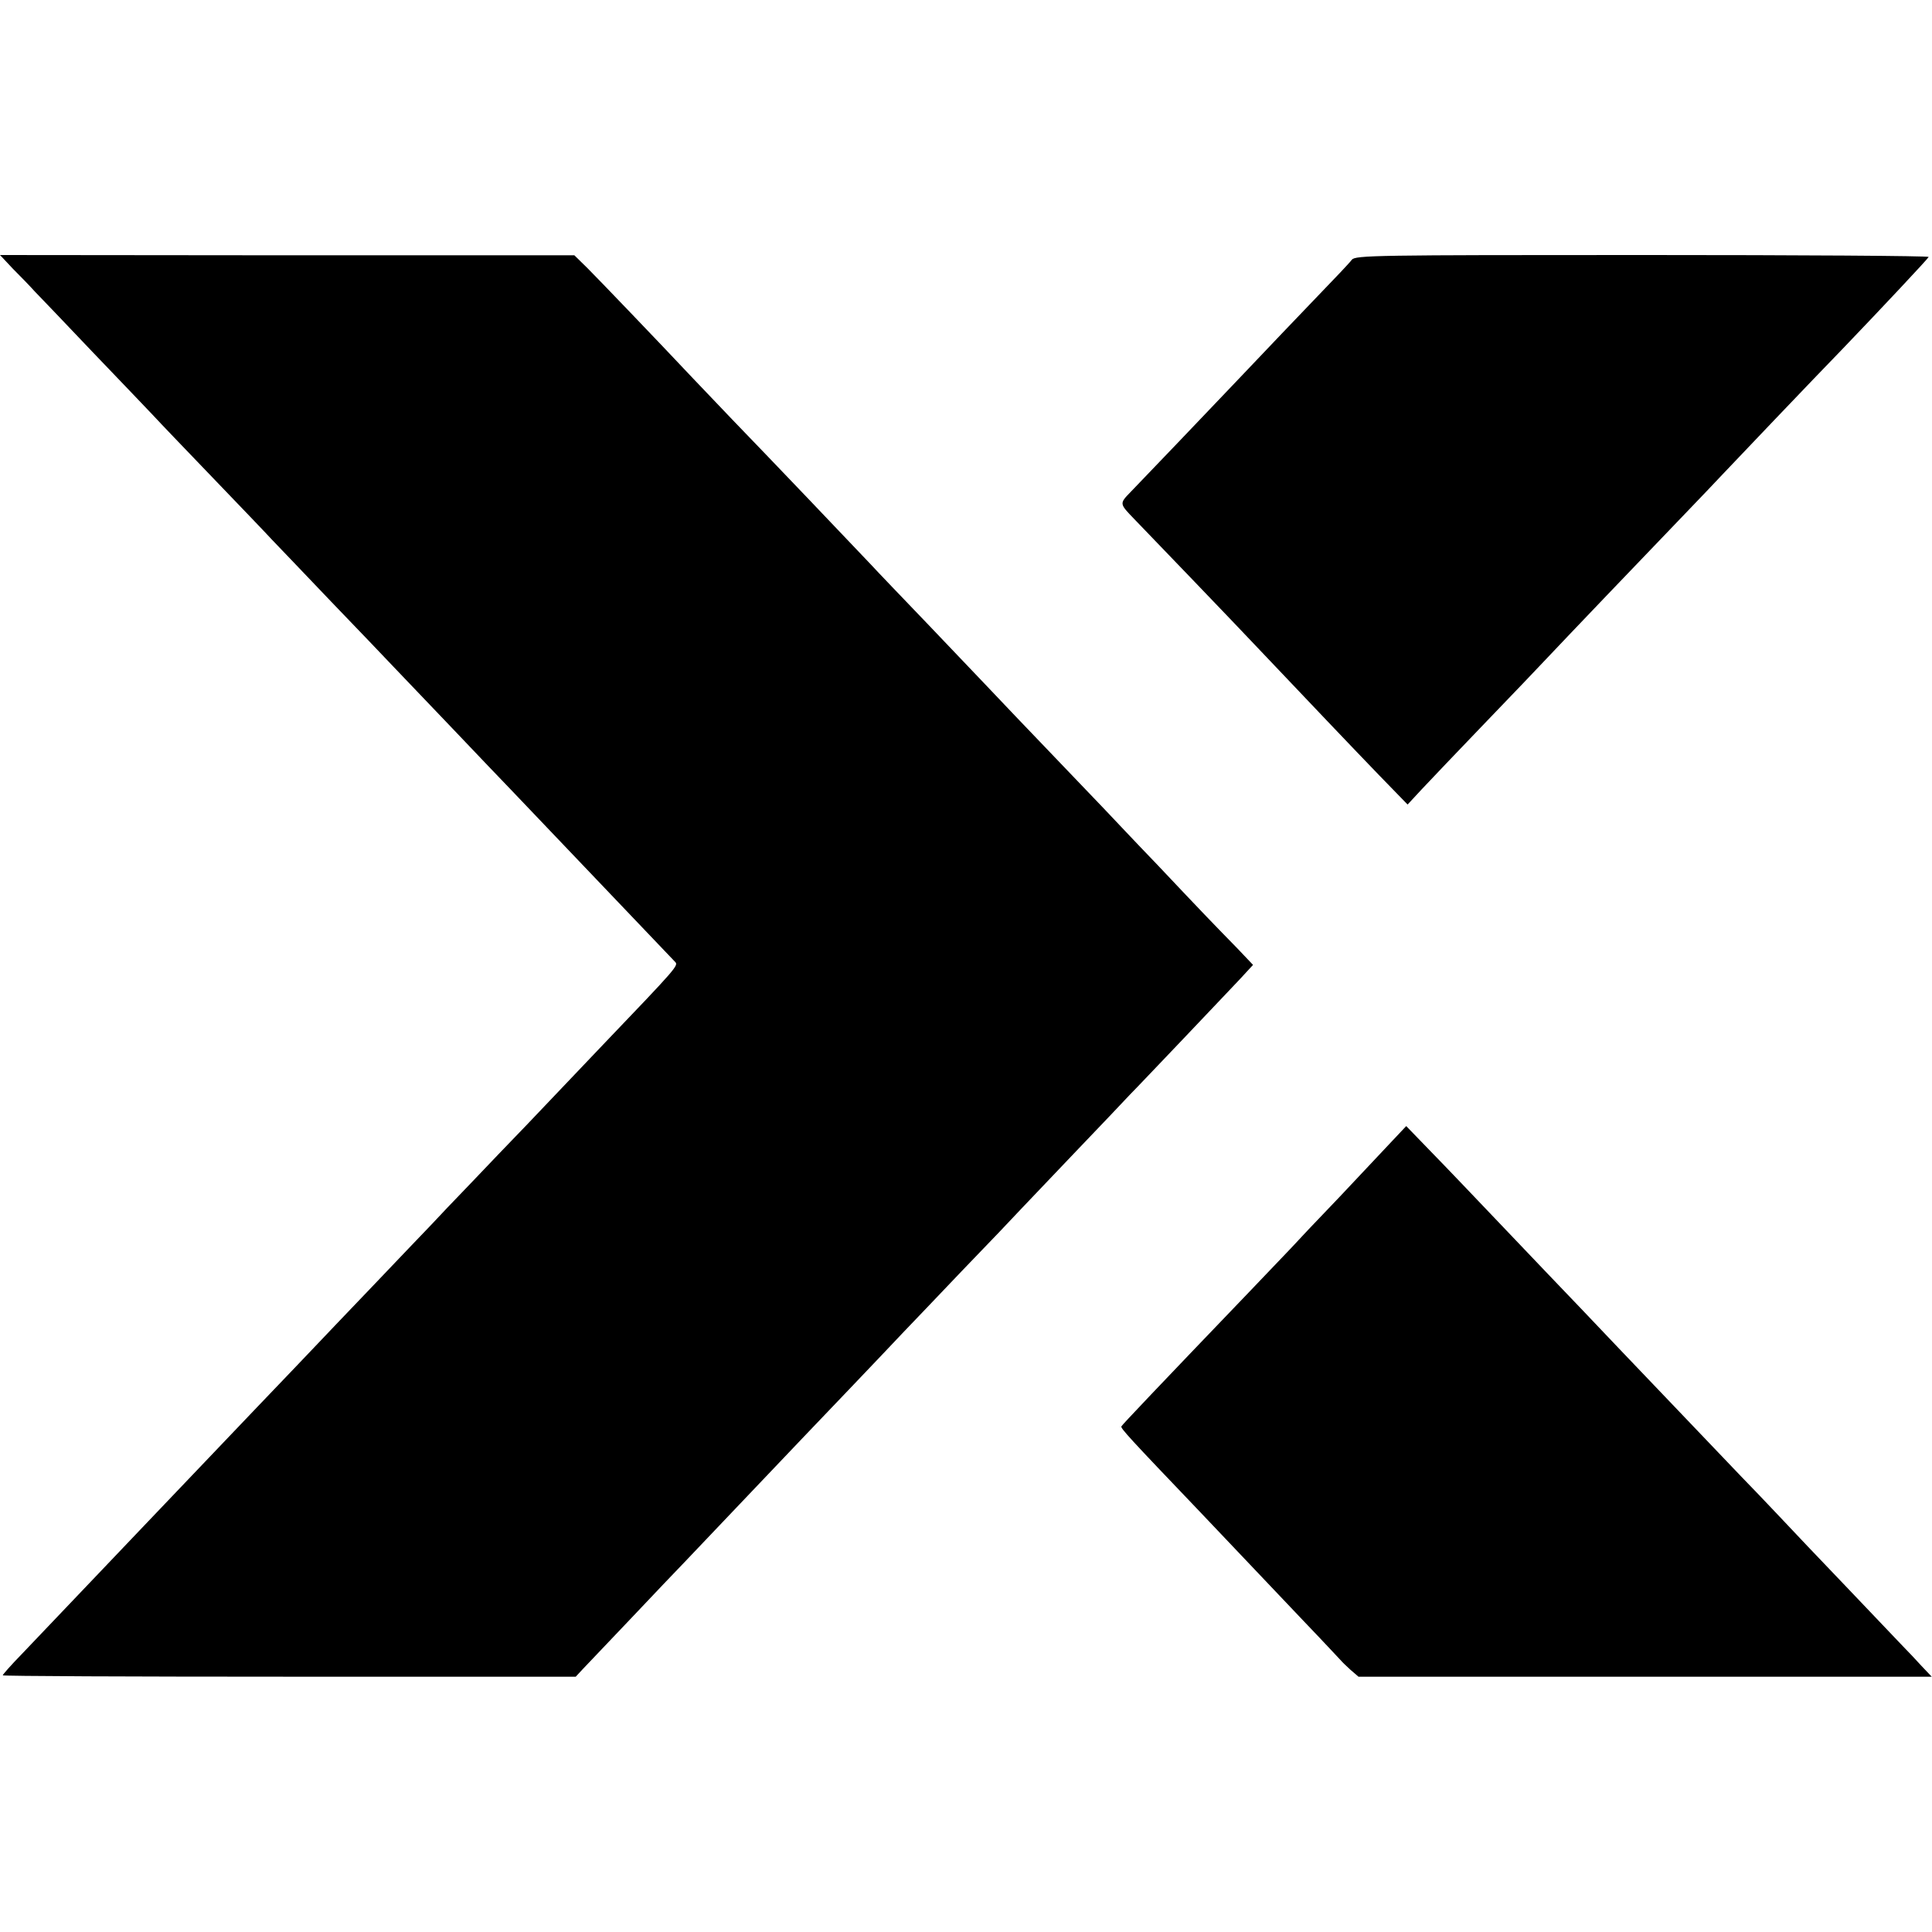
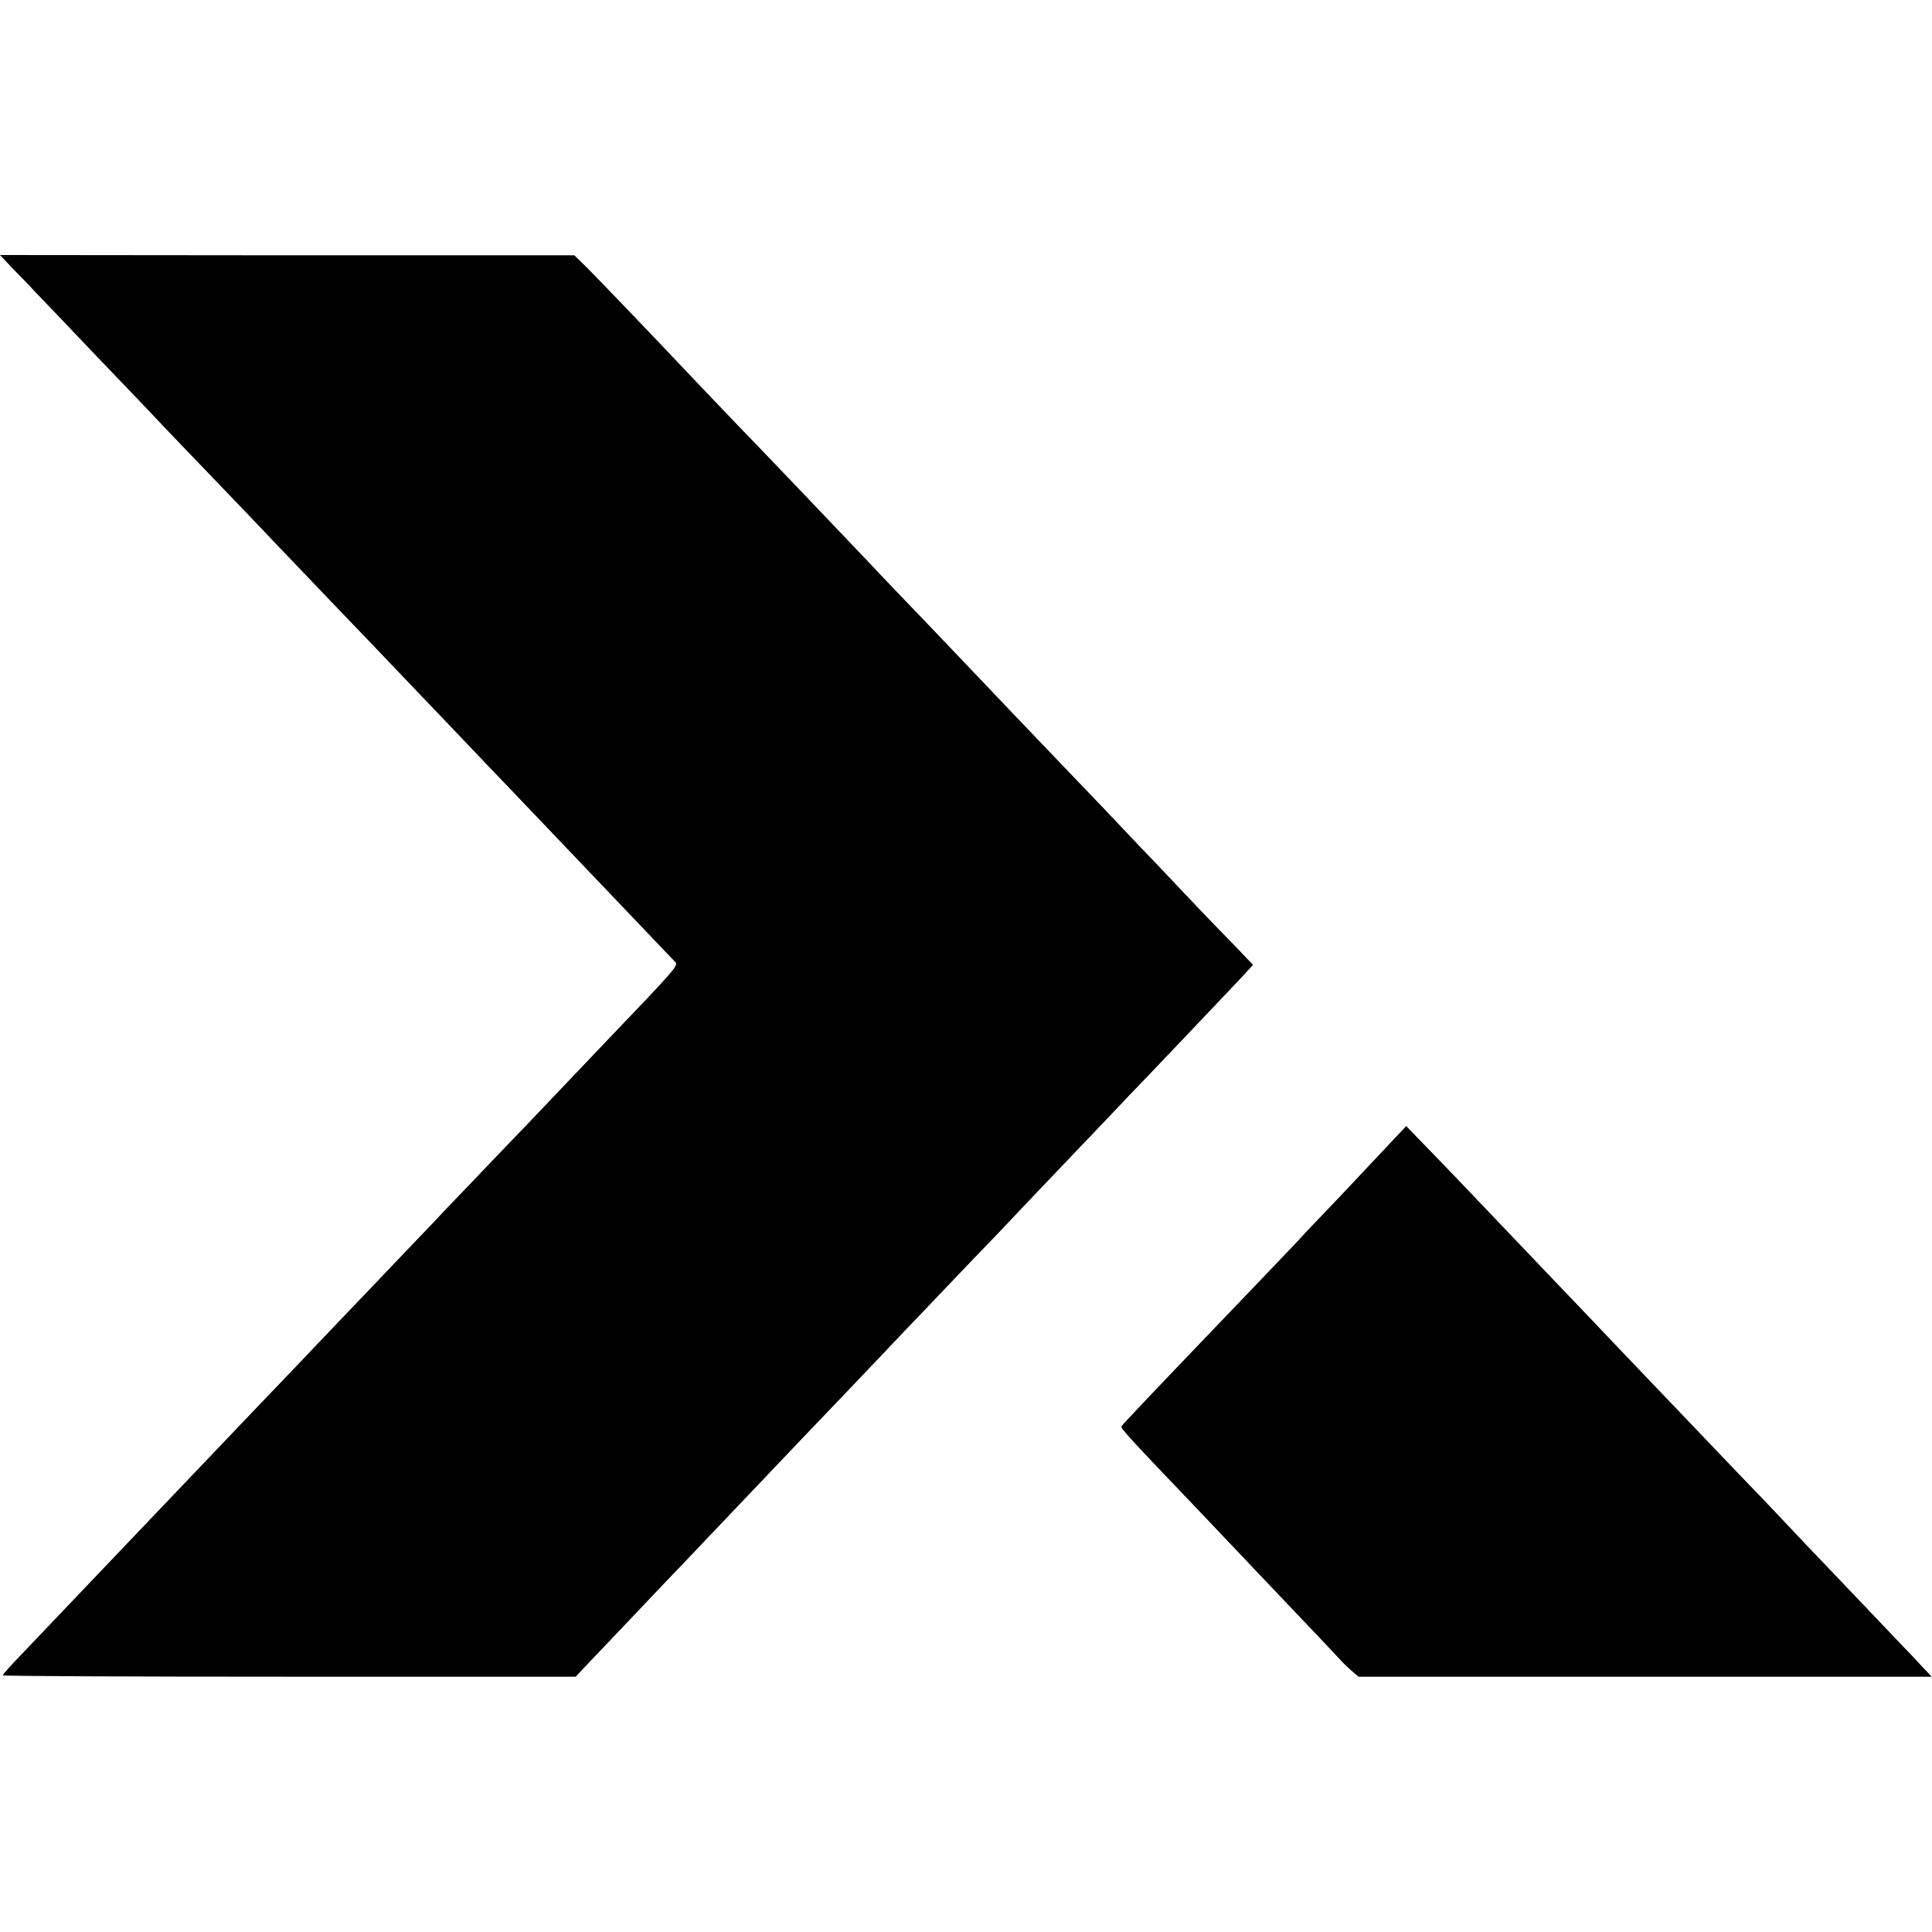
<svg xmlns="http://www.w3.org/2000/svg" version="1.0" width="700pt" height="700pt" viewBox="0 0 700 700" preserveAspectRatio="xMidYMid meet">
  <g transform="translate(0,700) scale(0.1,-0.1)" fill="#000000" stroke="none">
    <path d="M47 6026 c27 -27 62 -63 78 -81 17 -17 112 -117 211 -221 100 -104 198 -207 219 -229 20 -22 117 -123 215 -225 98 -102 195 -203 215 -225 21 -22 118 -123 215 -225 98 -102 199 -207 225 -235 26 -27 122 -128 214 -224 91 -96 186 -195 211 -221 164 -172 559 -586 596 -625 13 -13 8 -19 -260 -299 -94 -99 -218 -229 -276 -290 -58 -60 -151 -157 -206 -215 -56 -58 -119 -124 -140 -147 -22 -23 -117 -122 -212 -222 -95 -99 -189 -198 -209 -219 -20 -21 -115 -121 -213 -223 -187 -196 -324 -340 -410 -430 -51 -54 -308 -323 -442 -464 -38 -39 -68 -73 -68 -76 0 -3 467 -5 1038 -5 l1038 0 26 28 c14 15 93 98 175 184 81 86 170 179 197 207 45 48 323 339 429 451 47 49 283 296 362 380 22 23 117 122 210 220 94 97 190 198 214 224 24 25 114 120 200 210 86 90 174 182 195 205 22 22 109 114 195 204 86 90 177 187 204 215 l47 51 -57 60 c-85 87 -122 125 -289 302 -84 87 -171 180 -195 205 -301 314 -402 420 -429 449 -18 19 -110 115 -204 214 -94 98 -189 197 -210 220 -68 72 -376 395 -501 524 -66 69 -131 137 -145 152 -127 135 -344 361 -382 399 l-47 46 -1041 0 -1040 1 47 -50z" />
-     <path d="M4898 6059 c-7 -10 -63 -69 -123 -131 -61 -63 -191 -200 -290 -304 -162 -170 -284 -298 -389 -407 -41 -42 -40 -42 14 -98 37 -38 380 -395 440 -459 185 -195 359 -378 447 -469 l103 -106 51 55 c28 30 131 138 229 240 98 102 197 205 220 230 61 65 366 384 496 519 62 64 126 132 144 151 32 34 332 349 439 459 140 146 306 323 309 330 1 4 -465 7 -1037 7 -965 0 -1040 -1 -1053 -17z" />
    <path d="M5046 2868 c-27 -29 -113 -120 -191 -203 -79 -82 -160 -168 -180 -190 -21 -22 -88 -92 -149 -156 -331 -345 -461 -482 -463 -487 -3 -7 24 -37 285 -310 222 -234 229 -241 375 -395 73 -76 134 -142 137 -145 3 -4 18 -18 33 -32 l29 -25 1038 0 1039 0 -37 39 c-20 22 -50 54 -67 71 -16 17 -107 112 -201 211 -94 98 -207 217 -250 263 -43 46 -104 109 -134 140 -66 69 -389 407 -445 466 -22 23 -83 87 -135 142 -52 54 -176 184 -275 288 -99 104 -220 231 -270 282 l-90 93 -49 -52z" />
  </g>
</svg>